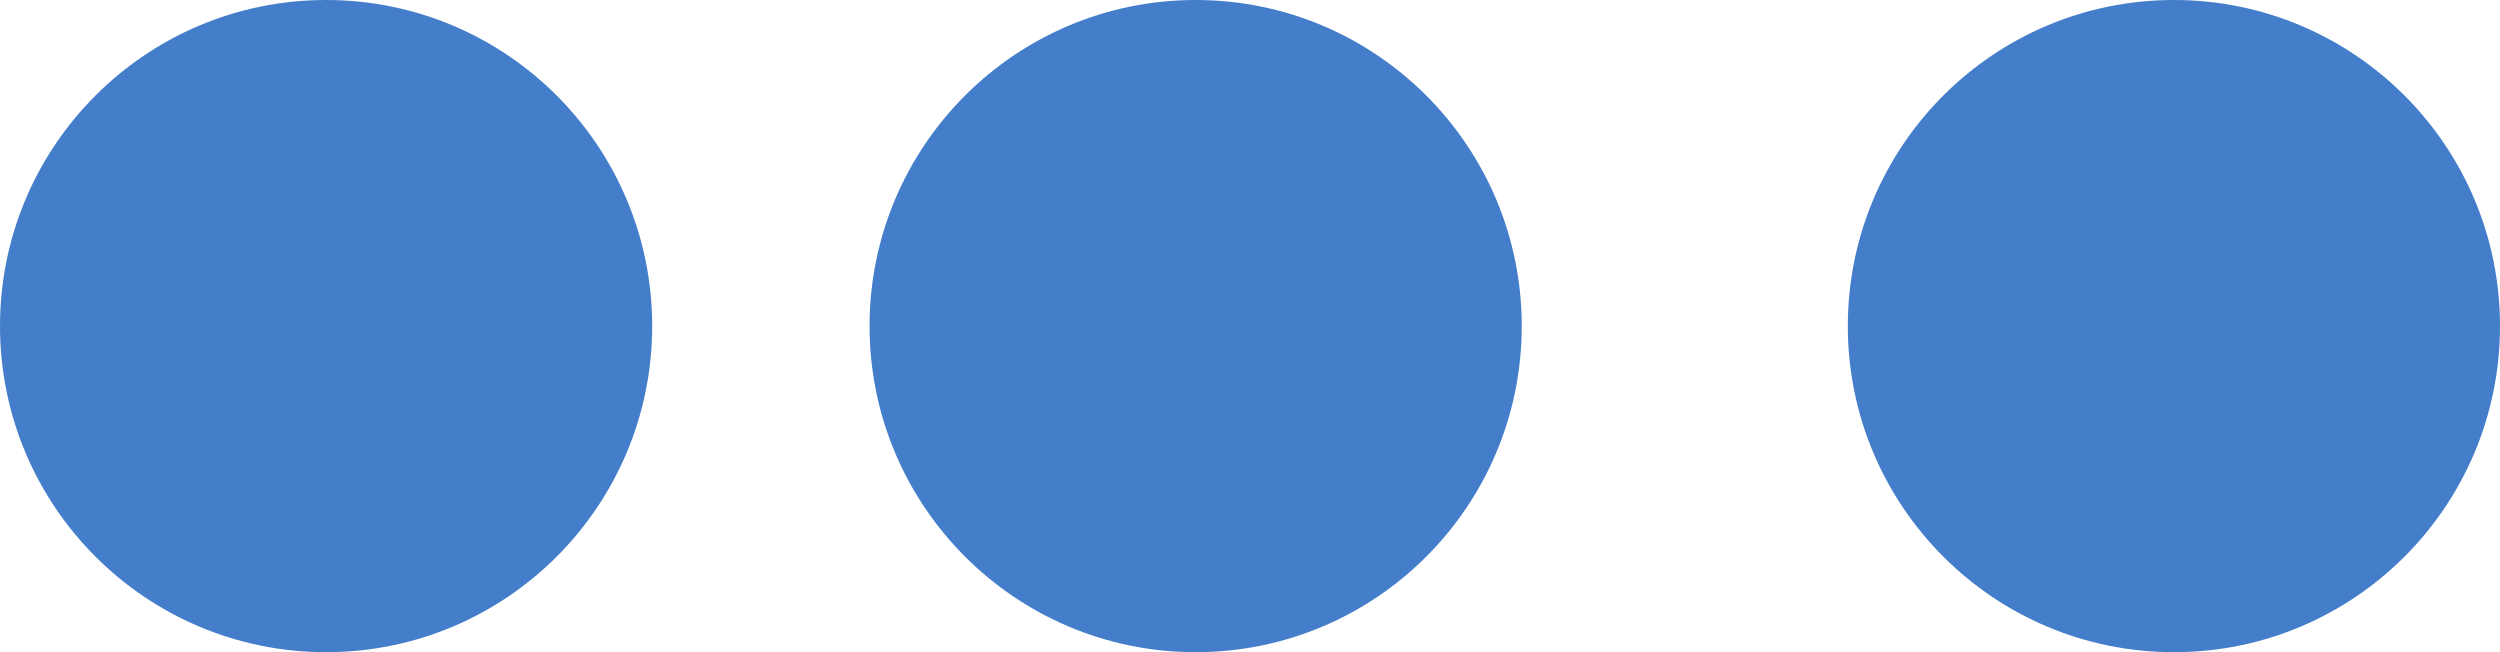
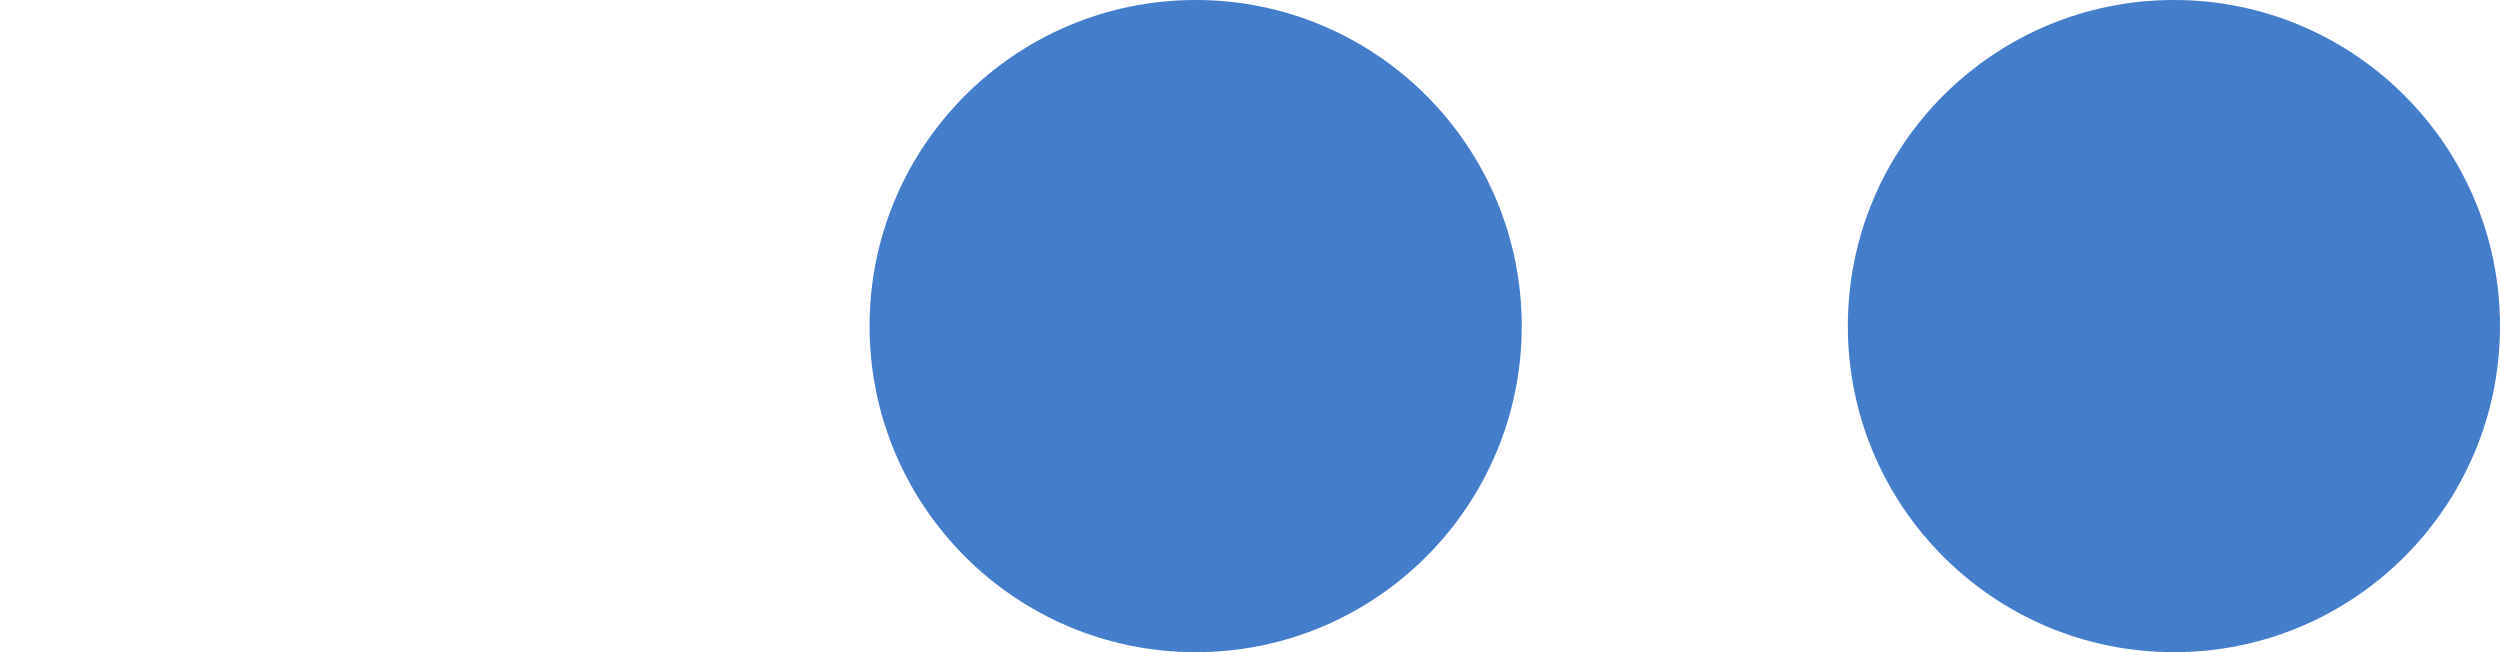
<svg xmlns="http://www.w3.org/2000/svg" width="23" height="6" viewBox="0 0 23 6">
  <g id="Group_12525" data-name="Group 12525" transform="translate(-198 -18)">
-     <circle id="Ellipse_2192" data-name="Ellipse 2192" cx="3" cy="3" r="3" transform="translate(198 18)" fill="#447ecb" />
    <circle id="Ellipse_2193" data-name="Ellipse 2193" cx="3" cy="3" r="3" transform="translate(206 18)" fill="#447ecb" />
    <circle id="Ellipse_2194" data-name="Ellipse 2194" cx="3" cy="3" r="3" transform="translate(215 18)" fill="#447ecb" />
  </g>
</svg>